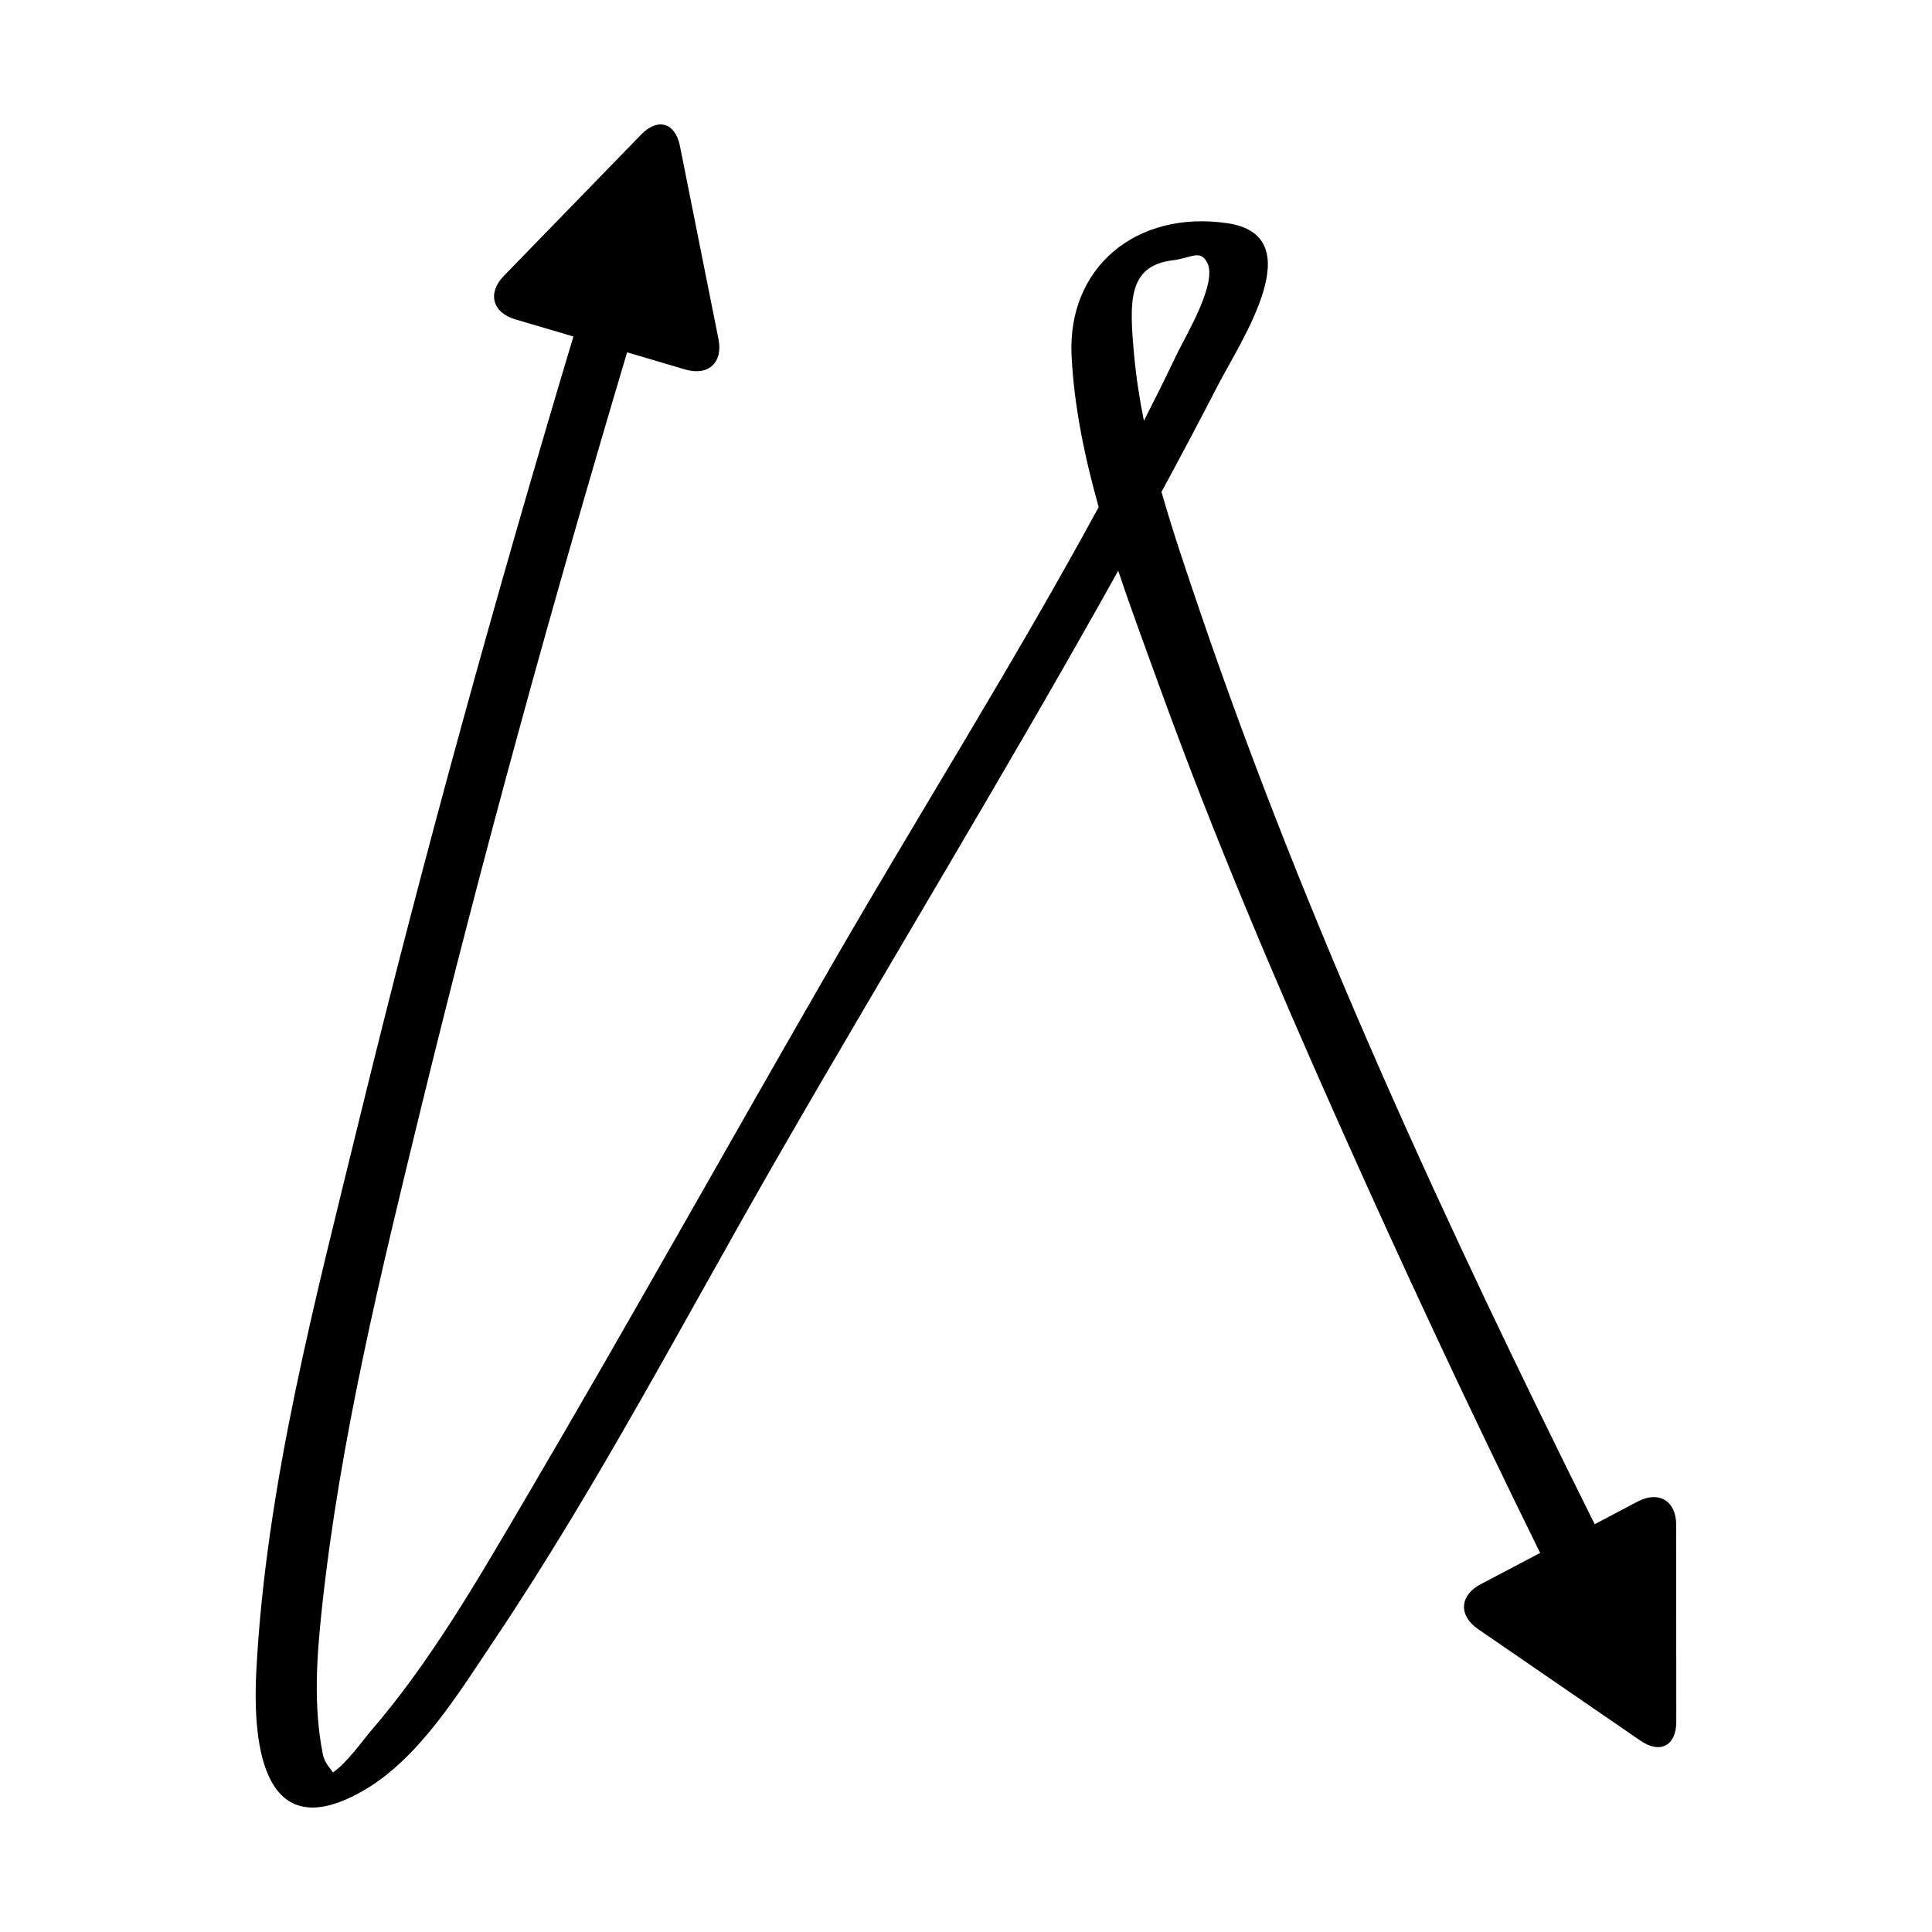
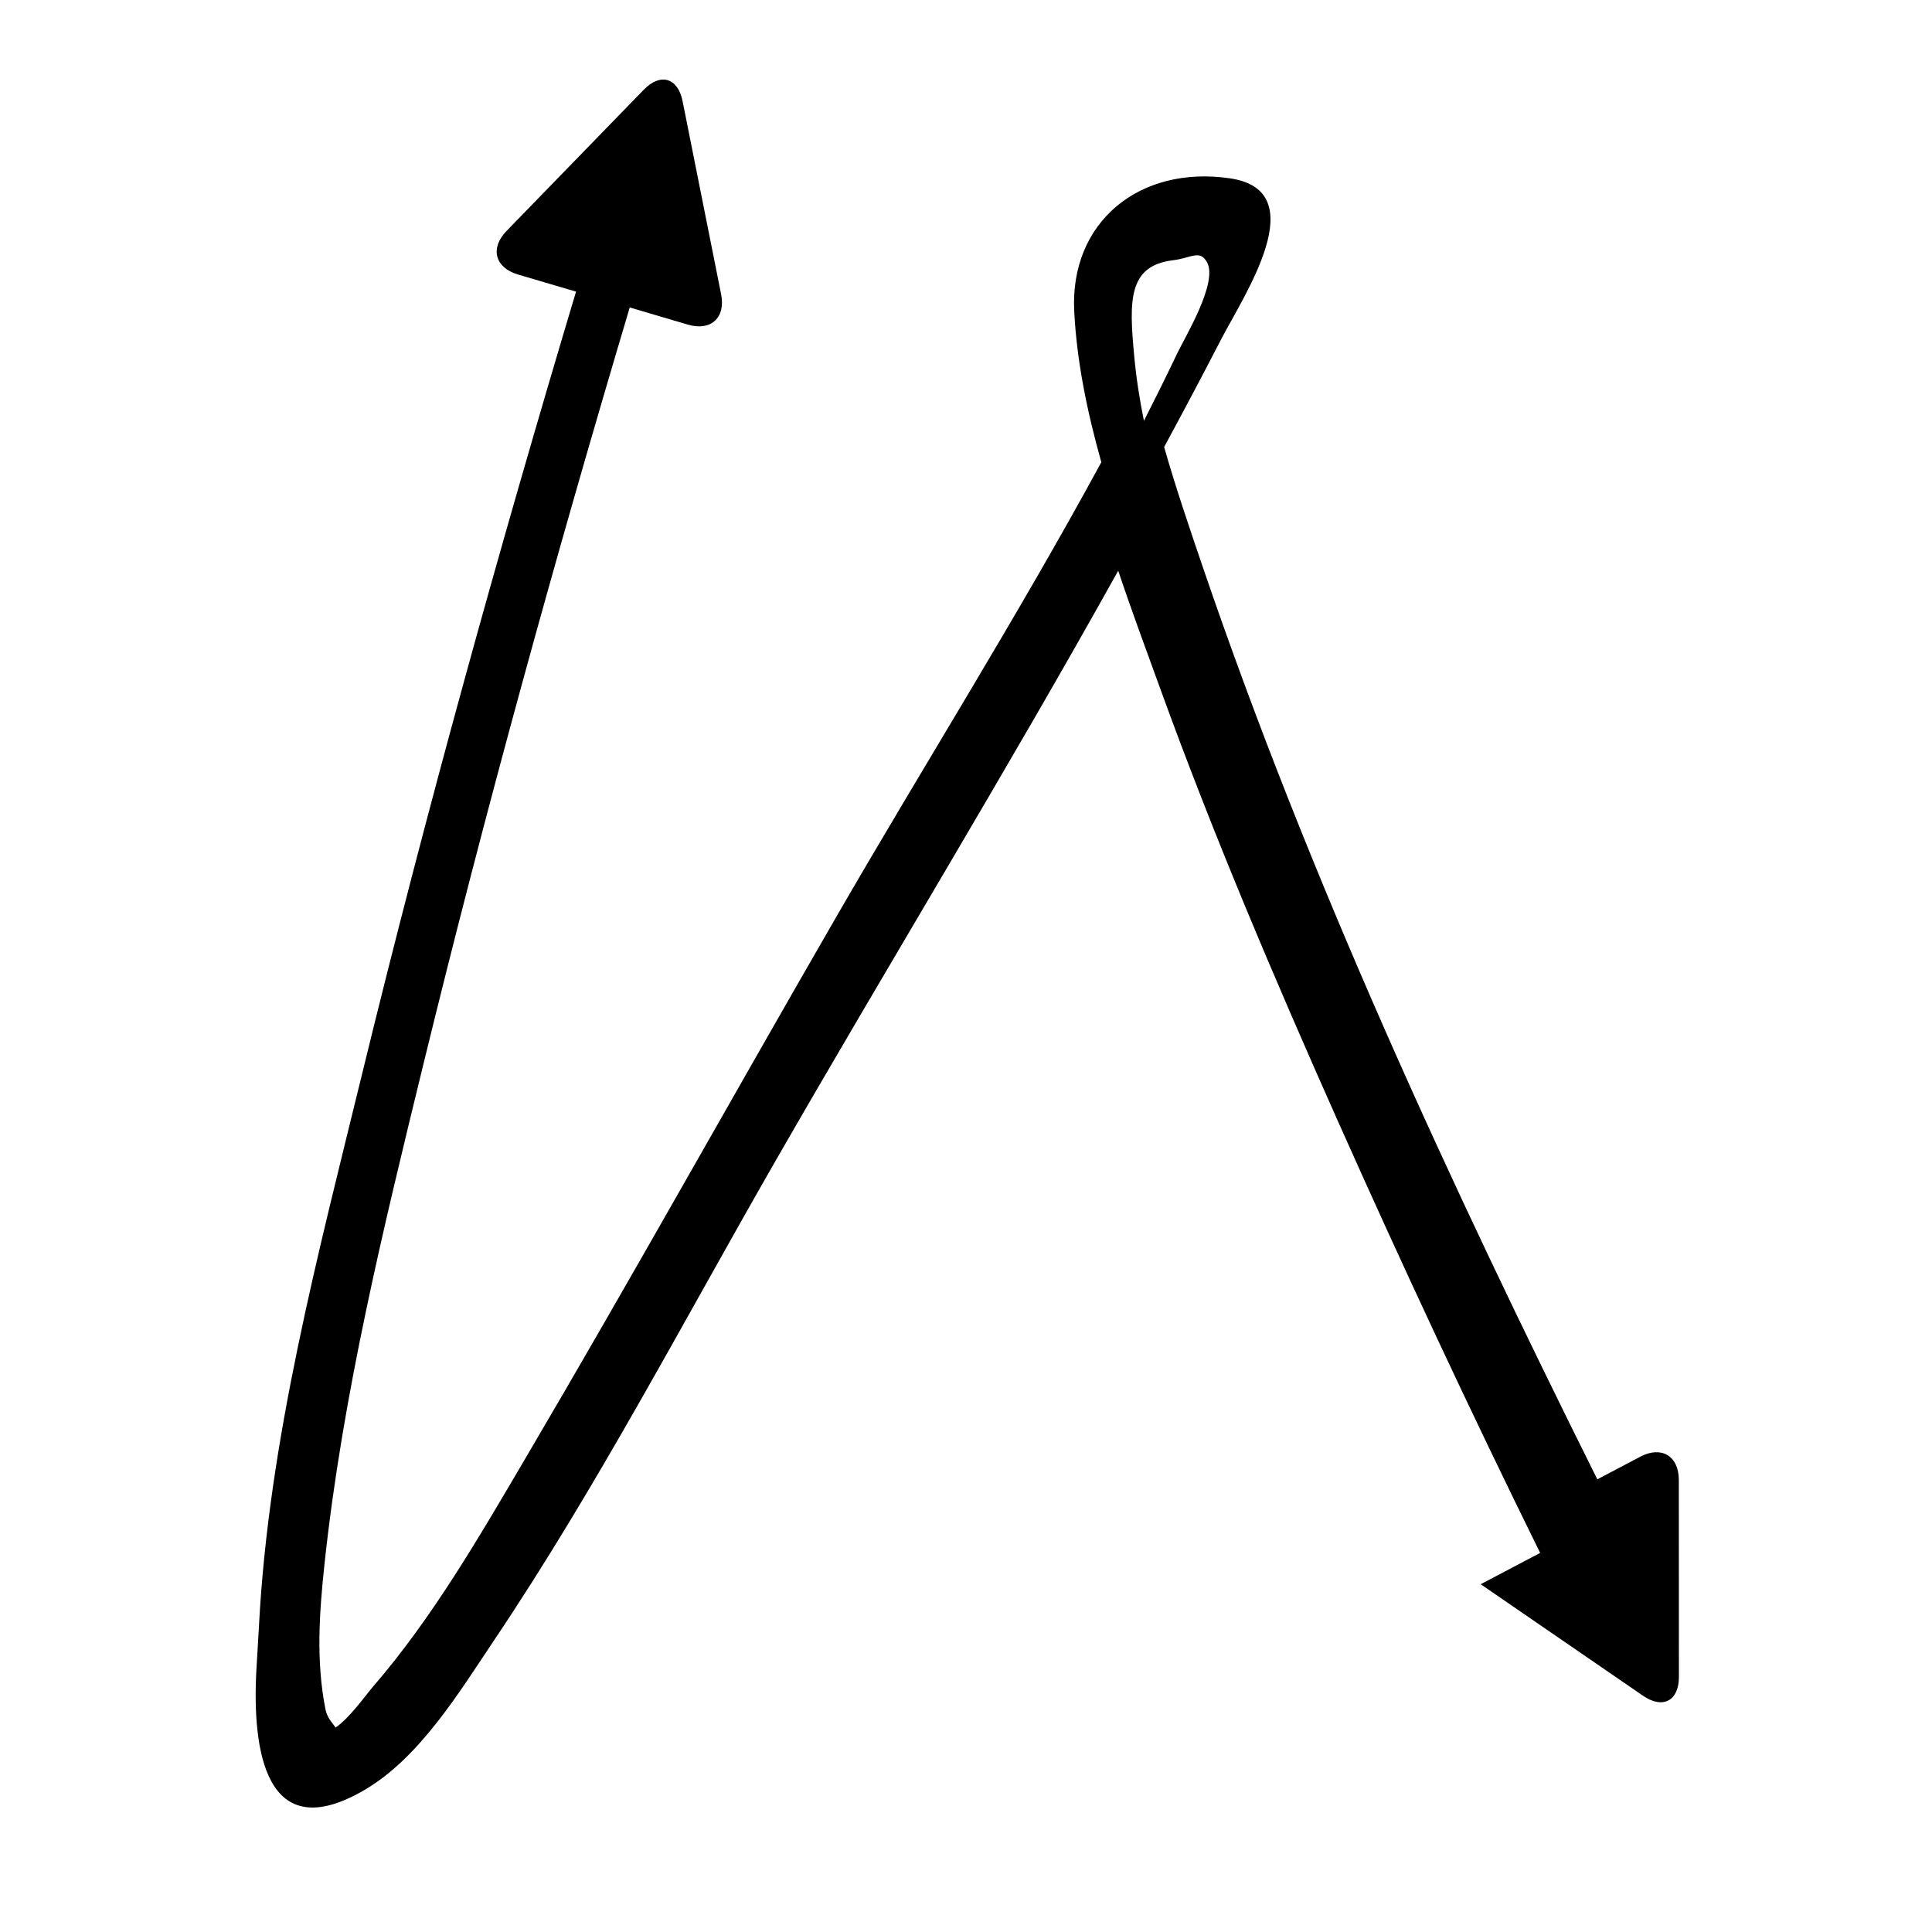
<svg xmlns="http://www.w3.org/2000/svg" fill="#000000" width="800px" height="800px" version="1.1" viewBox="144 144 512 512">
-   <path d="m211.92 587.01c-1.039 20.336 2.191 46.914 28.75 31.305 14.598-8.578 25.086-25.945 34.219-39.547 27.379-40.77 50.242-84.664 74.68-127.2 29.949-52.129 61.465-103.68 90.77-156.32 3.582 10.723 7.512 21.254 11.203 31.434 13.996 38.594 30.086 76.426 46.785 113.92 17.207 38.633 35.129 76.992 53.828 114.94l-15.758 8.293c-5.609 2.953-5.922 8.301-0.699 11.891l43.039 29.57c5.223 3.59 9.496 1.34 9.492-4.996l-0.023-52.215c-0.004-6.336-4.594-9.105-10.203-6.156l-11.395 6c-39.102-78.48-76.297-158.91-104.53-241.7-3.543-10.395-7.18-21.059-10.27-31.867 5.078-9.383 10.082-18.797 14.965-28.273 6.078-11.797 25.023-39.668 2.434-42.945-24.074-3.492-42.395 11.699-41.227 35.176 0.664 13.352 3.457 26.789 7.184 40.066-22.176 40.855-47.16 80.523-70.262 120.53-27.539 47.695-54.344 95.844-82.273 143.31-12.227 20.781-24.703 42.43-40.551 60.738-1.691 1.953-6.231 8.367-9.871 10.758-0.379-0.82-2.144-2.266-2.656-4.859-2.527-12.785-1.633-25.559-0.254-38.469 4.773-44.703 15.598-88.969 26.234-132.56 16.41-67.254 34.879-134.09 54.66-200.46l15.426 4.551c6.074 1.793 10.031-1.824 8.793-8.039l-10.215-51.188c-1.238-6.211-5.867-7.578-10.281-3.031l-36.383 37.445c-4.414 4.543-3.059 9.727 3.016 11.52l15.414 4.547c-20.512 68.492-39.652 137.46-56.594 206.89-11.672 47.871-24.918 97.523-27.445 146.95zm242.93-374.04c4.894-0.594 7.09-2.906 9.012 0.508 3.019 5.352-5.848 19.871-7.934 24.27-2.828 5.965-5.785 11.879-8.777 17.777-1.164-5.773-2.062-11.57-2.594-17.375-1.309-14.293-1.695-23.727 10.293-25.18z" />
+   <path d="m211.92 587.01c-1.039 20.336 2.191 46.914 28.75 31.305 14.598-8.578 25.086-25.945 34.219-39.547 27.379-40.77 50.242-84.664 74.68-127.2 29.949-52.129 61.465-103.68 90.77-156.32 3.582 10.723 7.512 21.254 11.203 31.434 13.996 38.594 30.086 76.426 46.785 113.92 17.207 38.633 35.129 76.992 53.828 114.94l-15.758 8.293l43.039 29.57c5.223 3.59 9.496 1.34 9.492-4.996l-0.023-52.215c-0.004-6.336-4.594-9.105-10.203-6.156l-11.395 6c-39.102-78.48-76.297-158.91-104.53-241.7-3.543-10.395-7.18-21.059-10.27-31.867 5.078-9.383 10.082-18.797 14.965-28.273 6.078-11.797 25.023-39.668 2.434-42.945-24.074-3.492-42.395 11.699-41.227 35.176 0.664 13.352 3.457 26.789 7.184 40.066-22.176 40.855-47.16 80.523-70.262 120.53-27.539 47.695-54.344 95.844-82.273 143.31-12.227 20.781-24.703 42.43-40.551 60.738-1.691 1.953-6.231 8.367-9.871 10.758-0.379-0.82-2.144-2.266-2.656-4.859-2.527-12.785-1.633-25.559-0.254-38.469 4.773-44.703 15.598-88.969 26.234-132.56 16.41-67.254 34.879-134.09 54.66-200.46l15.426 4.551c6.074 1.793 10.031-1.824 8.793-8.039l-10.215-51.188c-1.238-6.211-5.867-7.578-10.281-3.031l-36.383 37.445c-4.414 4.543-3.059 9.727 3.016 11.52l15.414 4.547c-20.512 68.492-39.652 137.46-56.594 206.89-11.672 47.871-24.918 97.523-27.445 146.95zm242.93-374.04c4.894-0.594 7.09-2.906 9.012 0.508 3.019 5.352-5.848 19.871-7.934 24.27-2.828 5.965-5.785 11.879-8.777 17.777-1.164-5.773-2.062-11.57-2.594-17.375-1.309-14.293-1.695-23.727 10.293-25.18z" />
</svg>